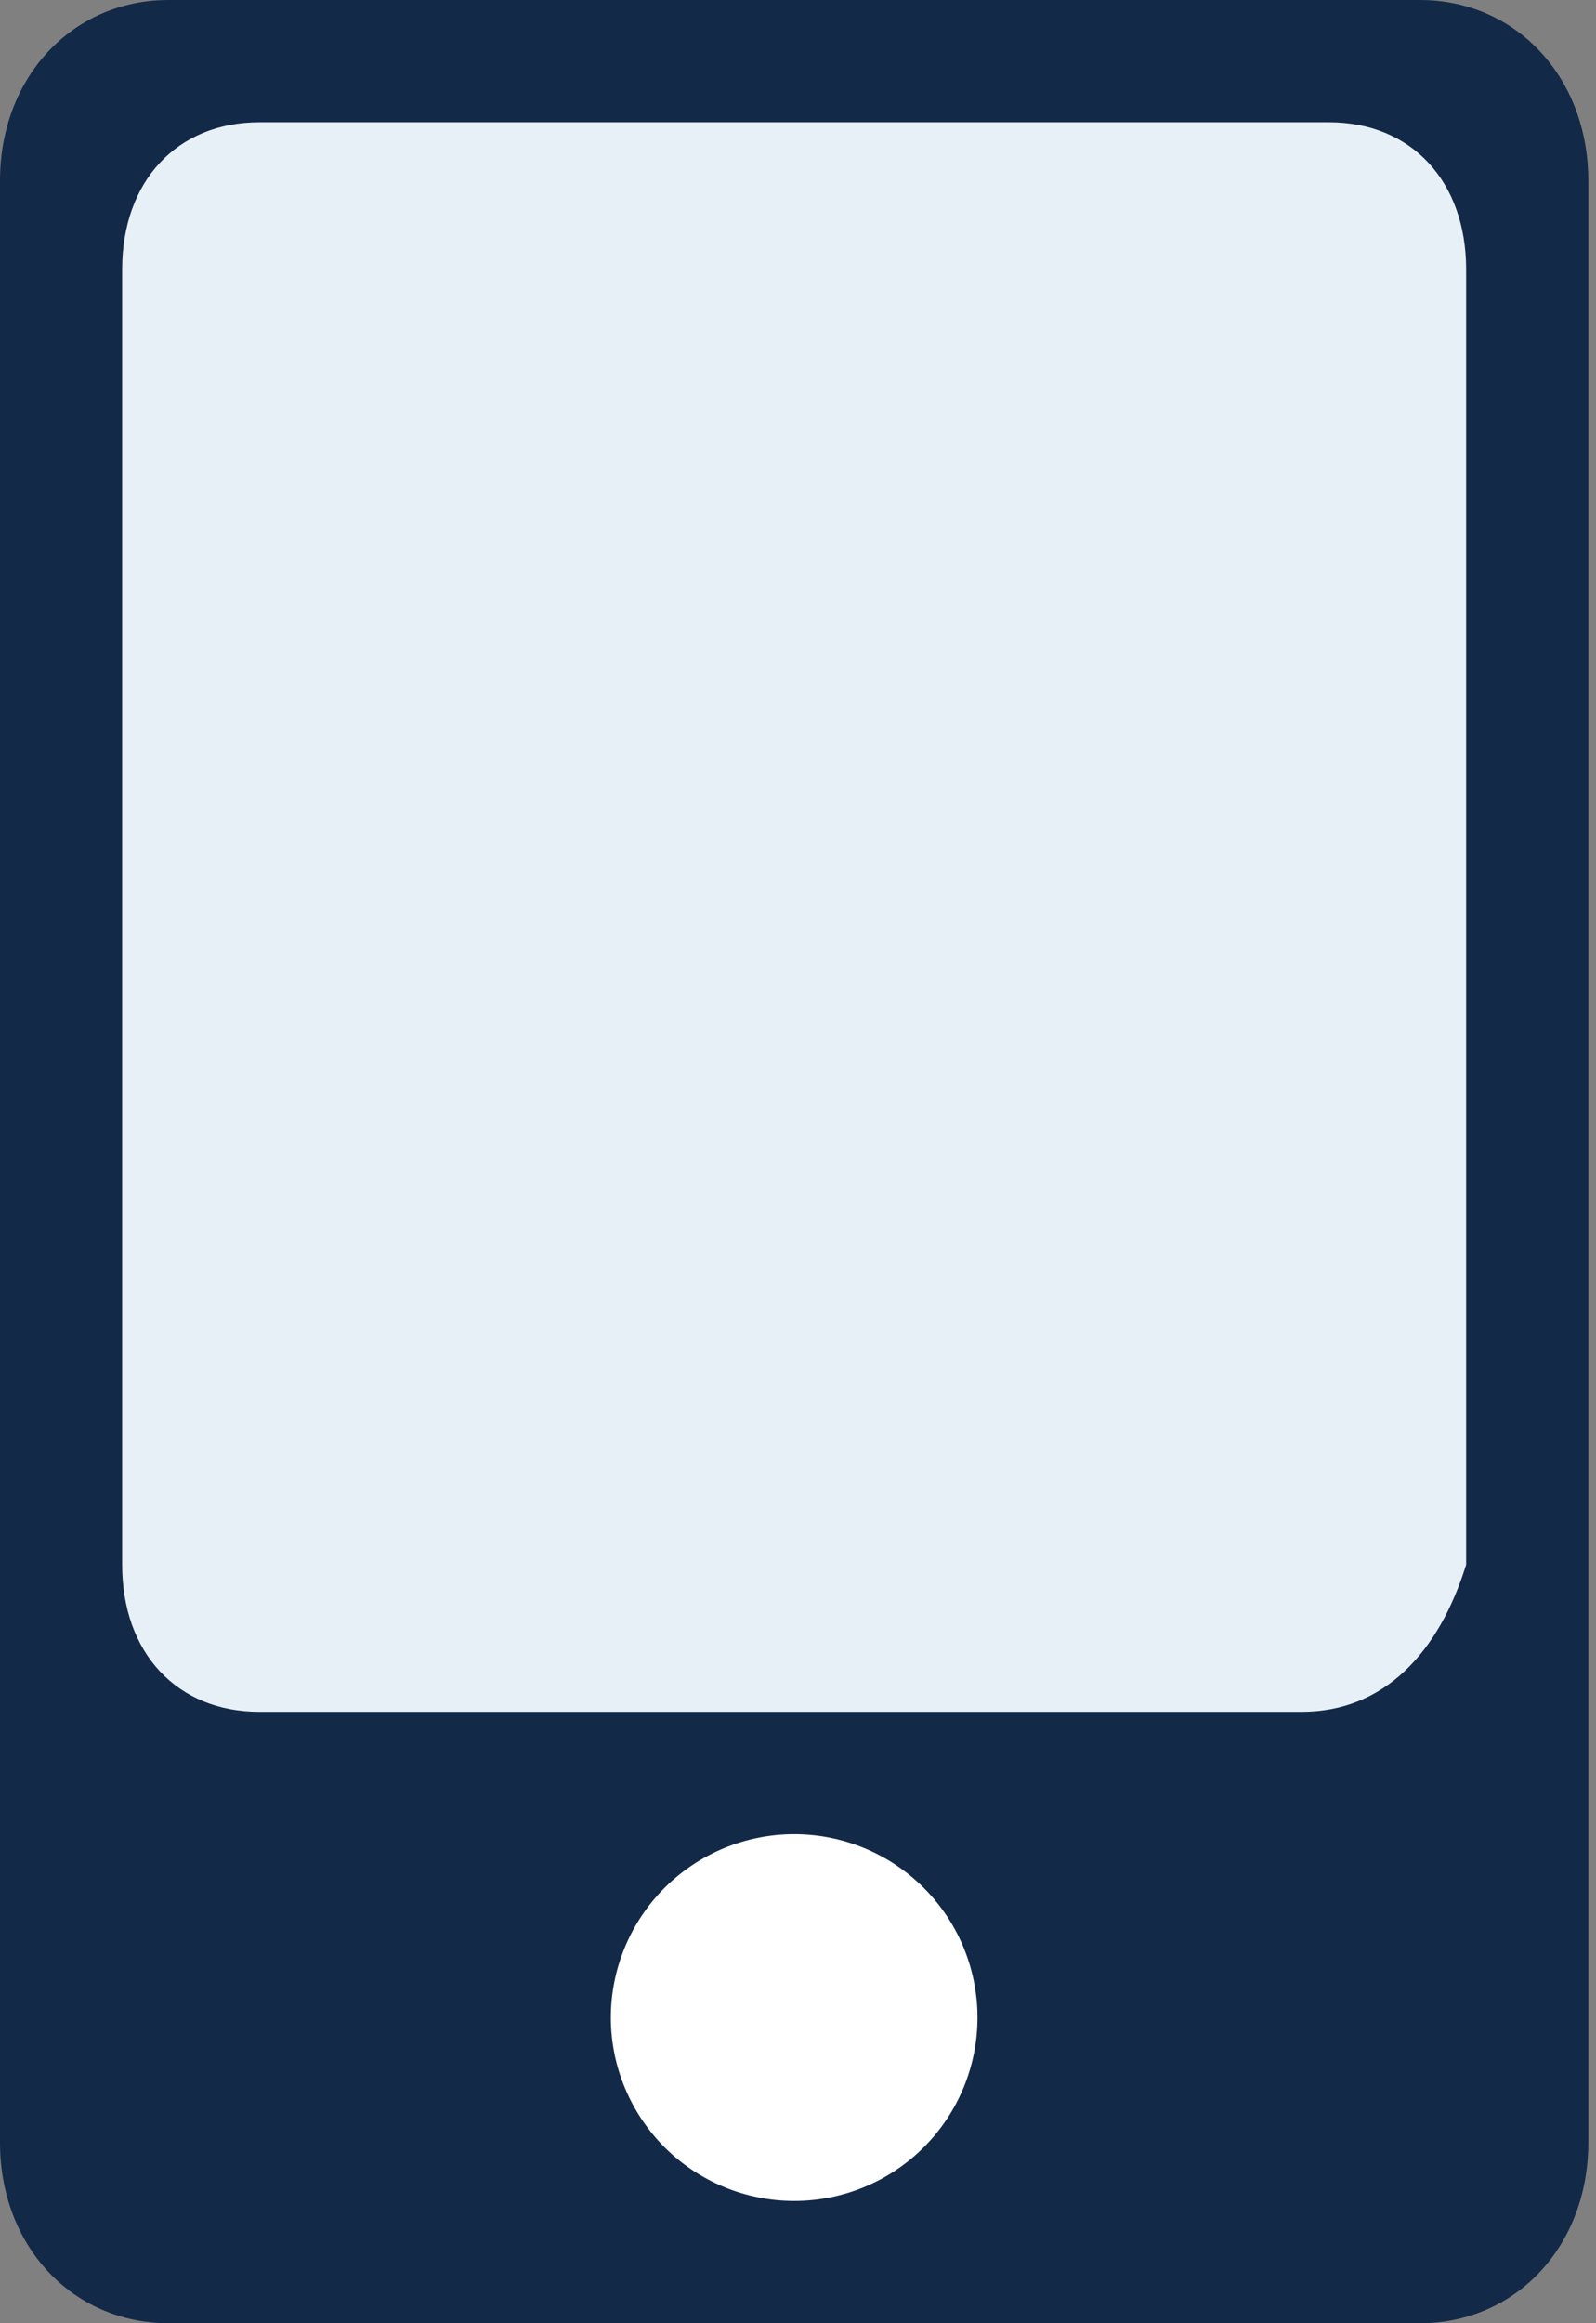
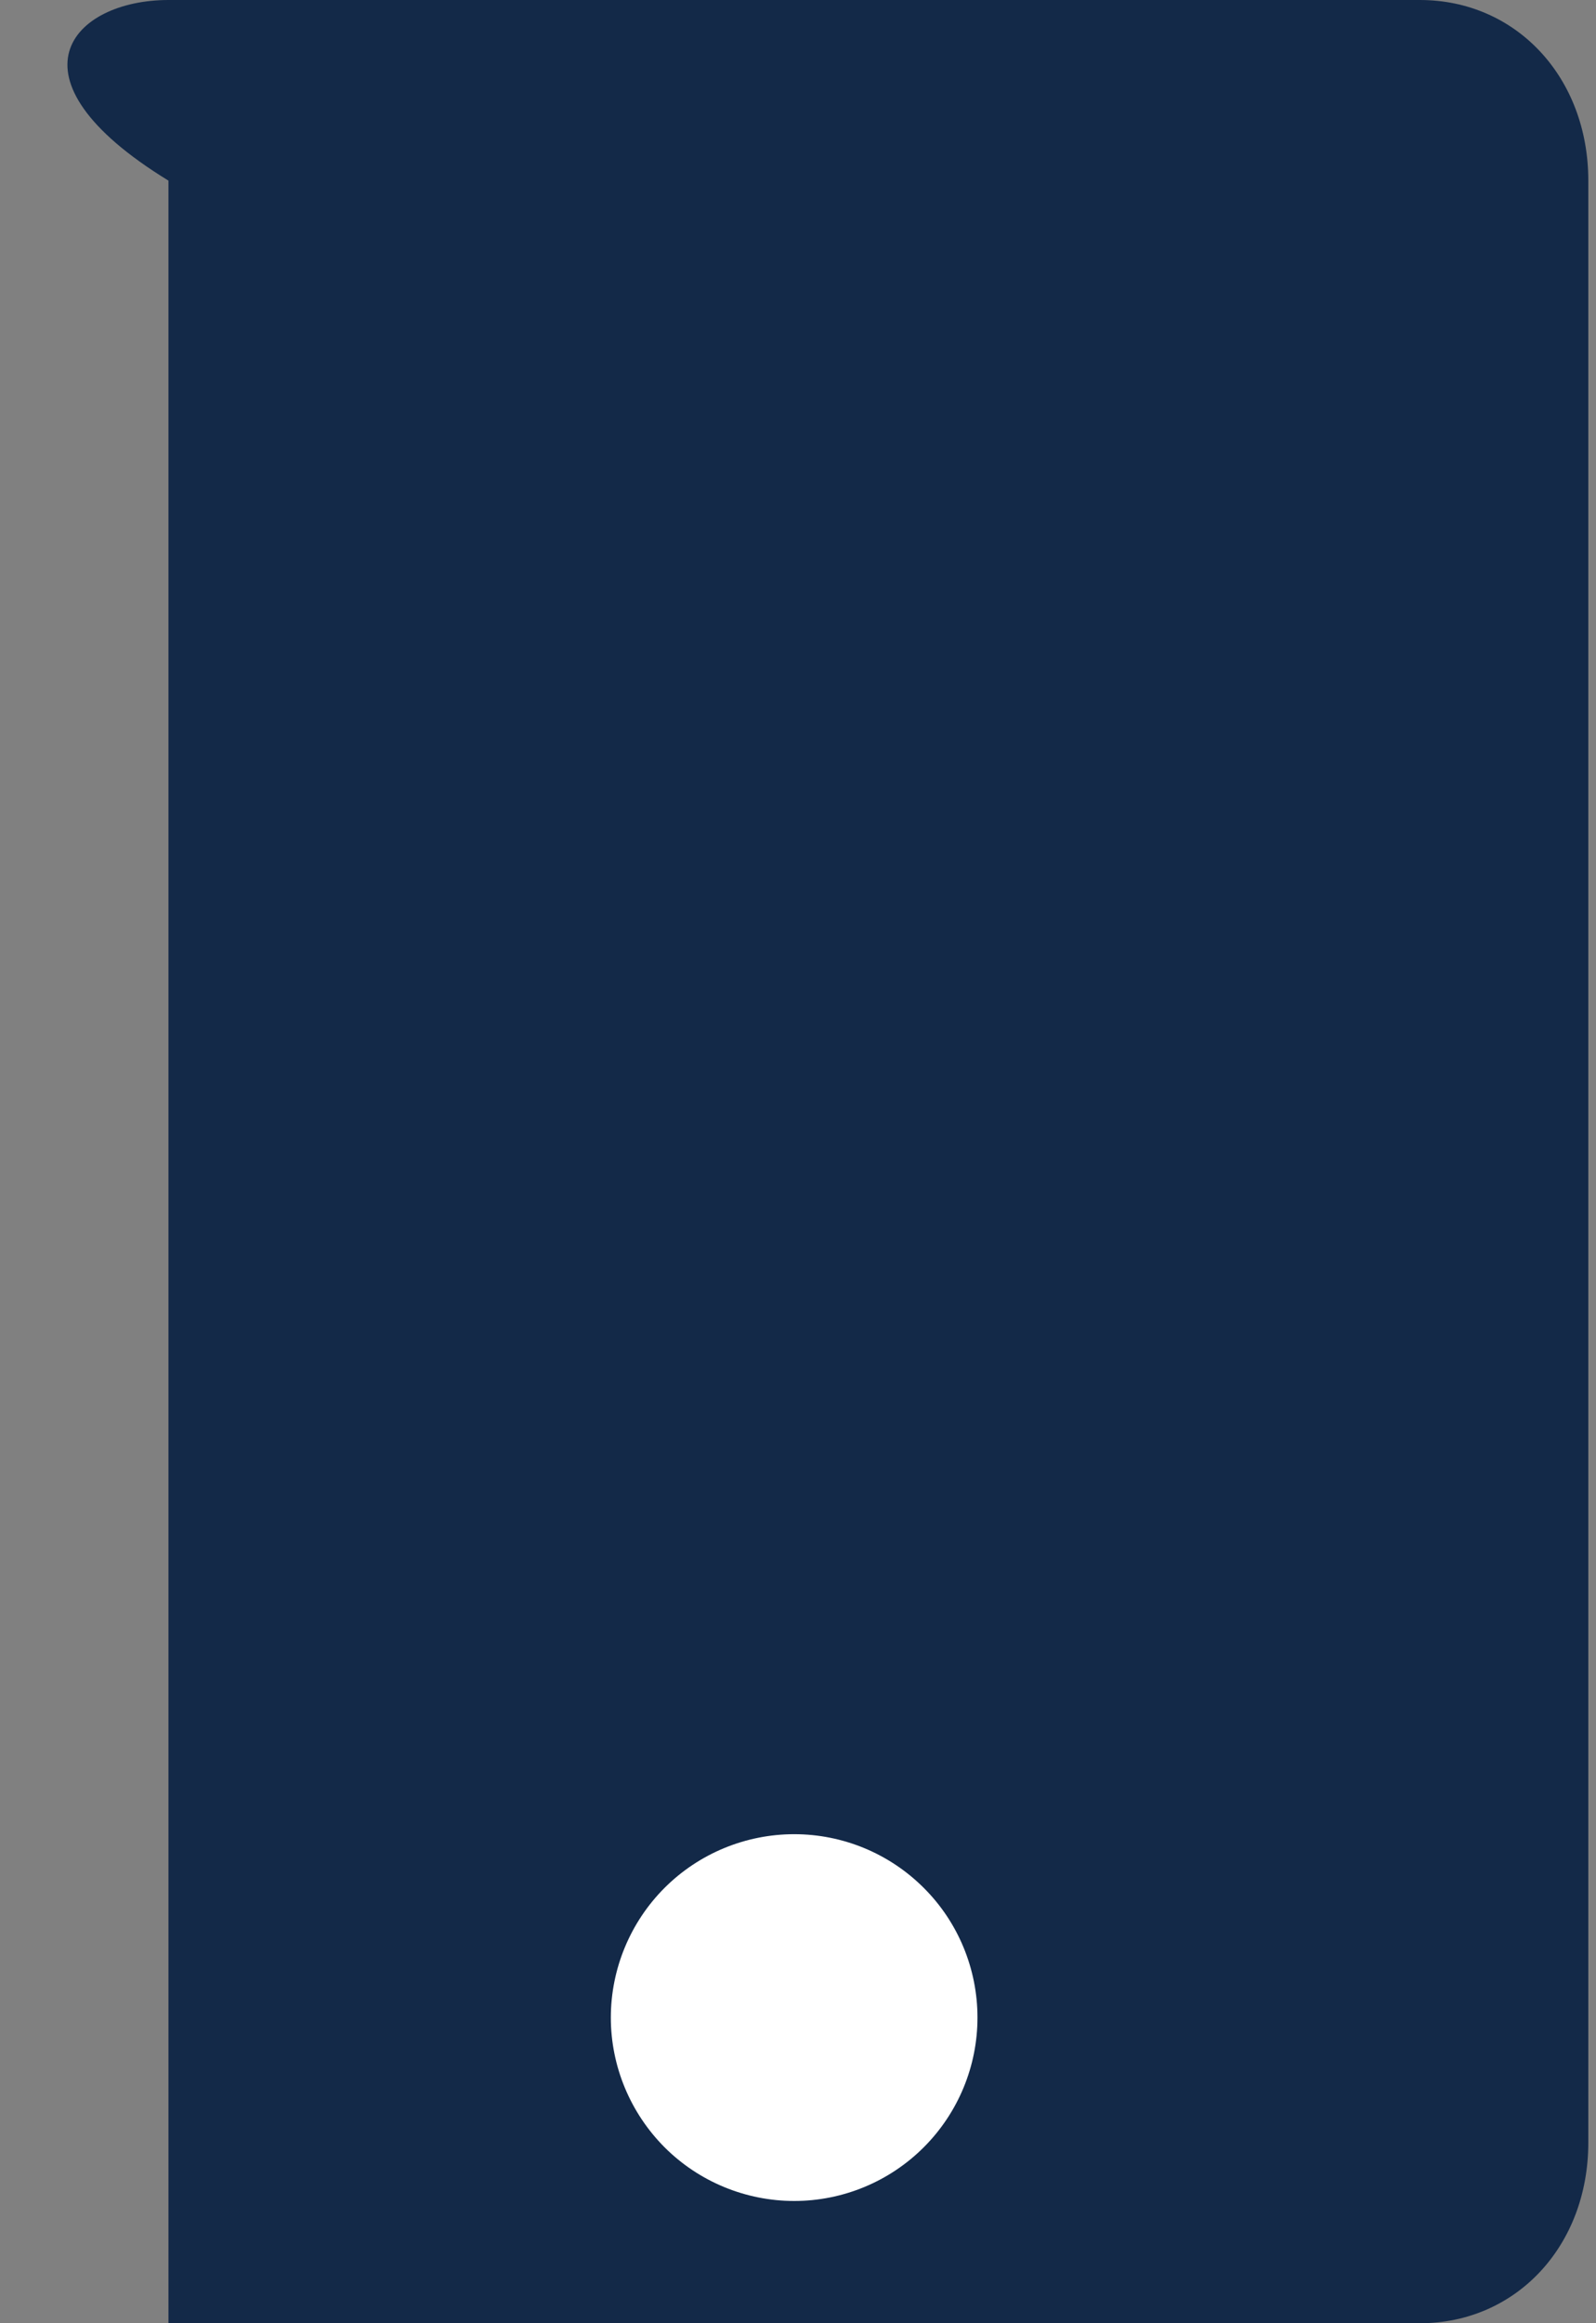
<svg xmlns="http://www.w3.org/2000/svg" width="11" height="16" viewBox="0 0 11 16" fill="none">
  <rect x="0" y="0" width="11" height="16" fill="#808080" stroke="none" />
-   <path d="M9.786 16H1.161C0.498 16 0 15.467 0 14.756V1.244C0 0.533 0.498 0 1.161 0H9.786C10.45 0 10.947 0.533 10.947 1.244V14.756C10.947 15.467 10.45 16 9.786 16Z" fill="#132948" />
-   <path d="M8.971 11.789H1.788C1.22 11.789 0.842 11.384 0.842 10.776V1.856C0.842 1.248 1.22 0.842 1.788 0.842H9.16C9.727 0.842 10.105 1.248 10.105 1.856V10.776C9.916 11.384 9.538 11.789 8.971 11.789Z" fill="#E8F0F7" />
+   <path d="M9.786 16H1.161V1.244C0 0.533 0.498 0 1.161 0H9.786C10.45 0 10.947 0.533 10.947 1.244V14.756C10.947 15.467 10.45 16 9.786 16Z" fill="#132948" />
  <path d="M4.21 13.895C4.21 14.23 4.344 14.551 4.58 14.788C4.817 15.025 5.139 15.158 5.474 15.158C5.809 15.158 6.13 15.025 6.367 14.788C6.604 14.551 6.737 14.23 6.737 13.895C6.737 13.56 6.604 13.238 6.367 13.002C6.13 12.765 5.809 12.632 5.474 12.632C5.139 12.632 4.817 12.765 4.58 13.002C4.344 13.238 4.21 13.56 4.21 13.895Z" fill="white" />
</svg>